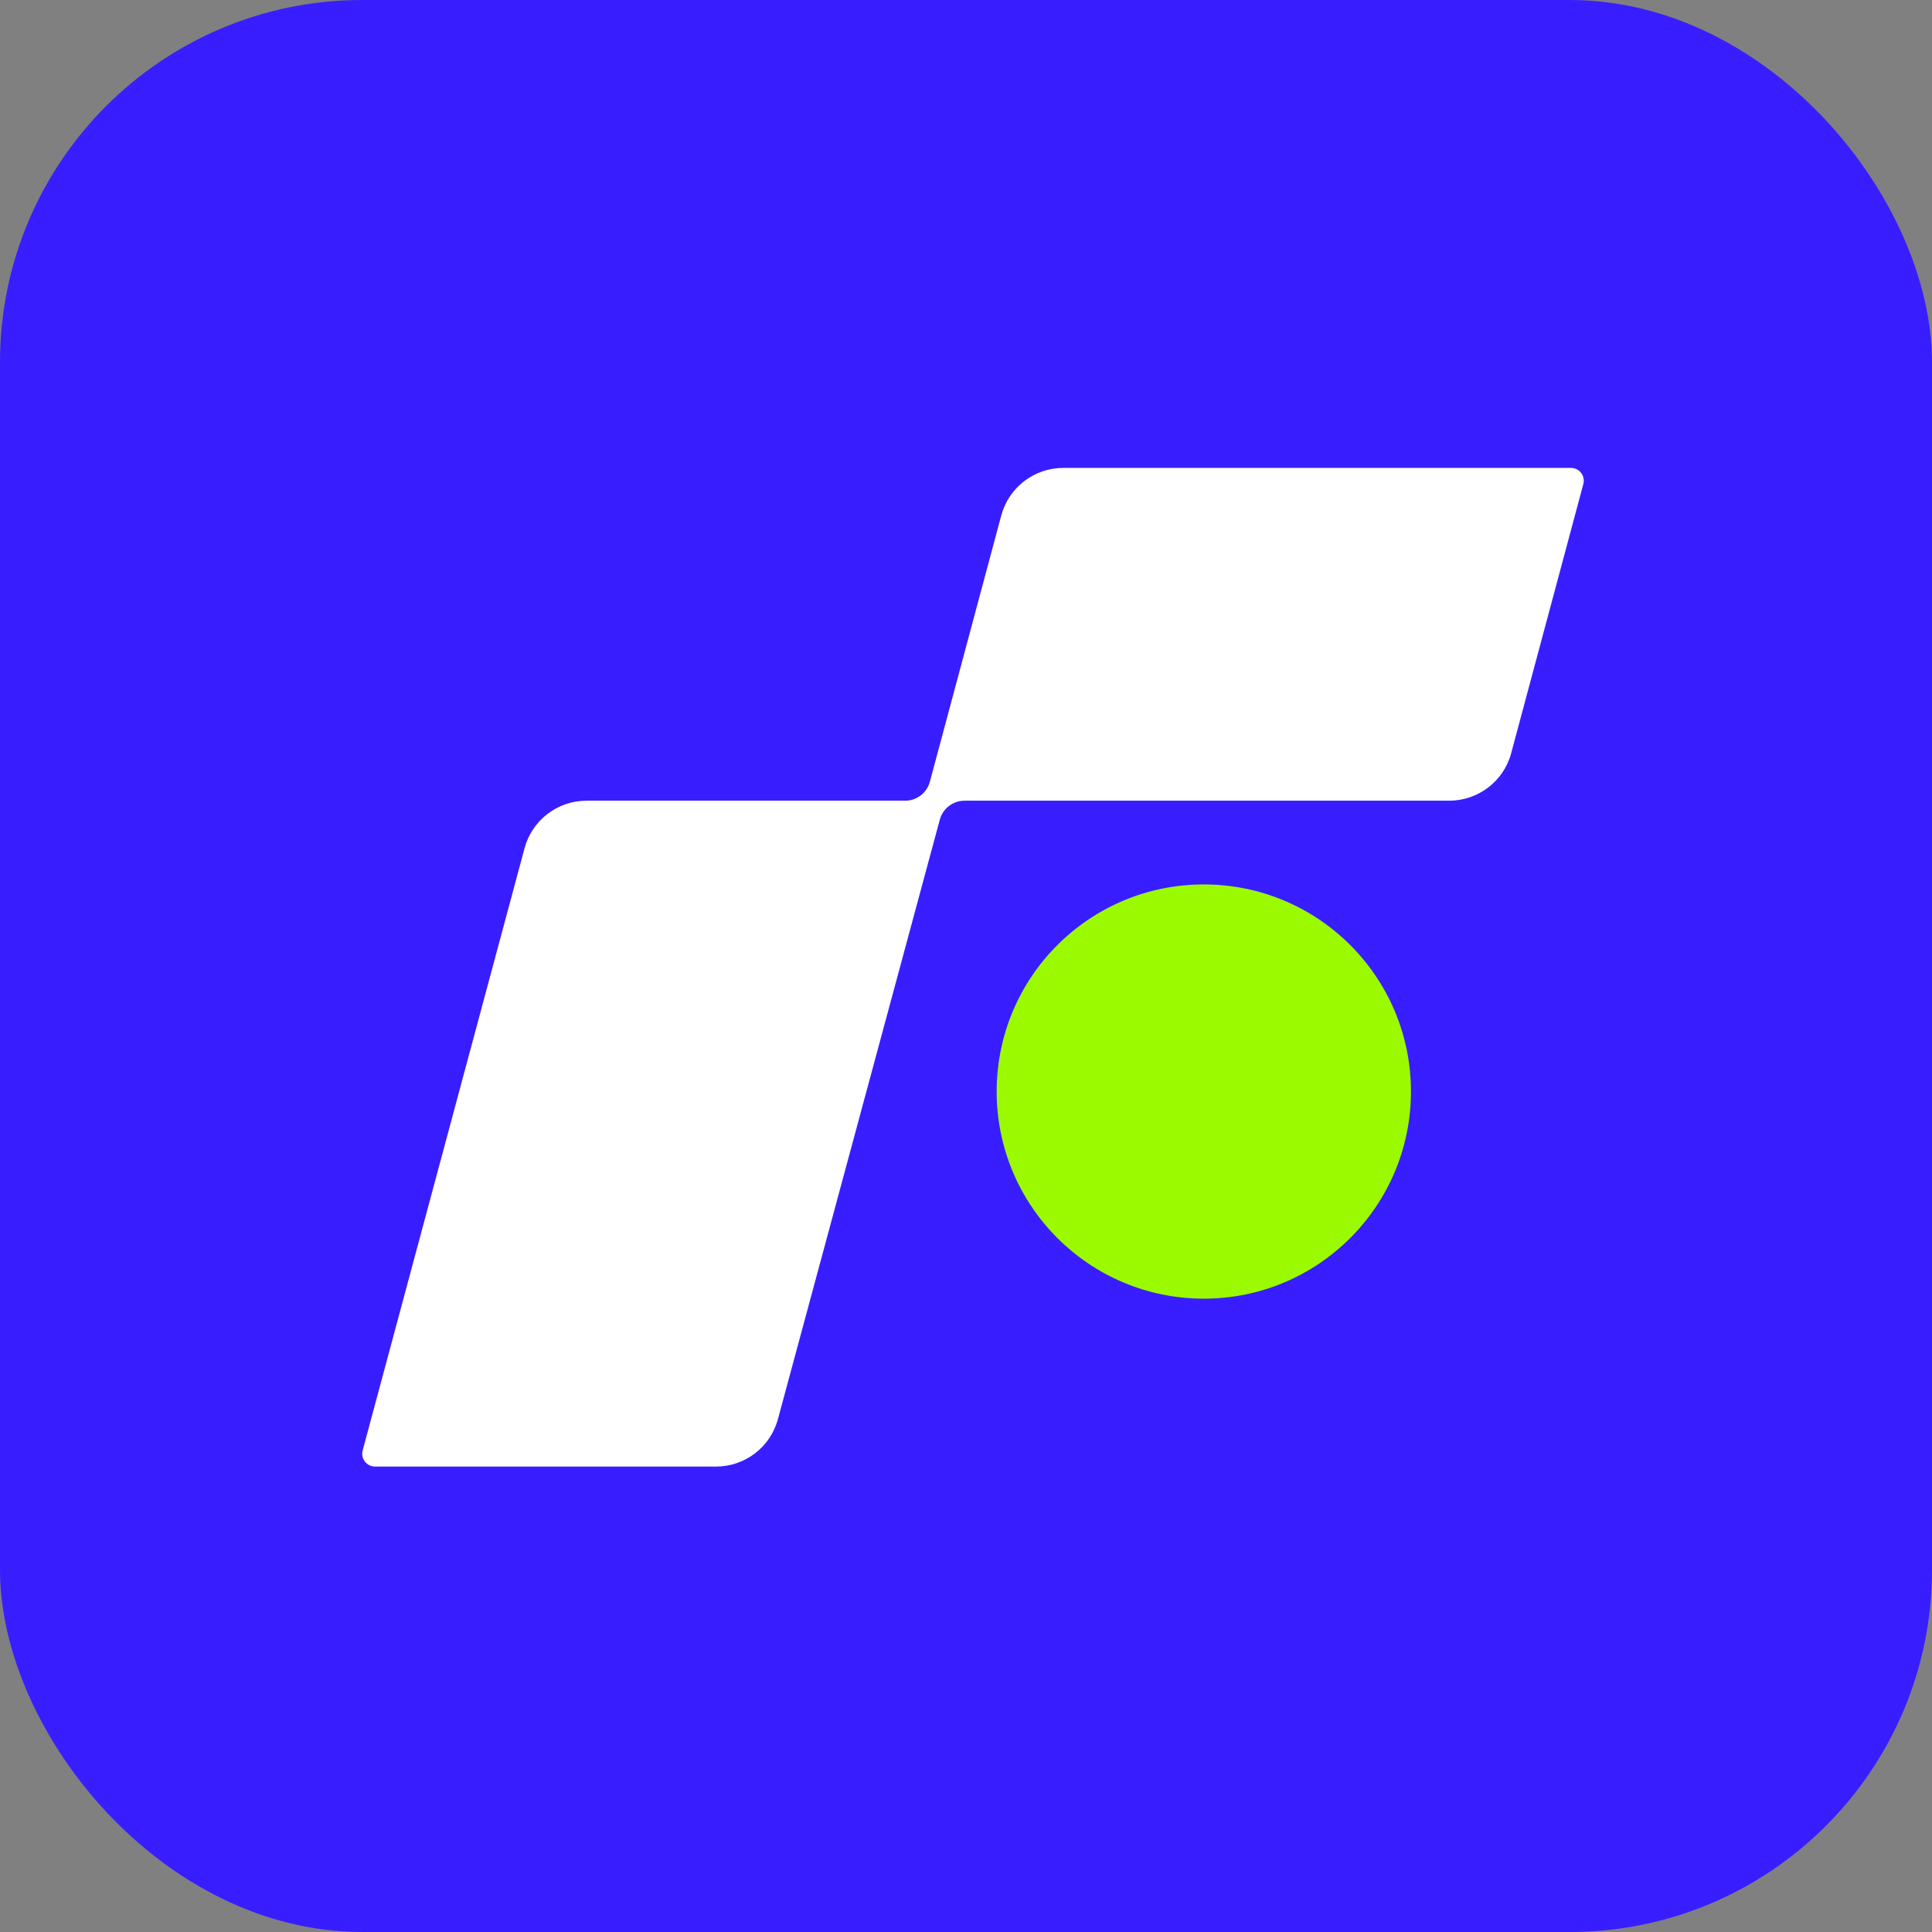
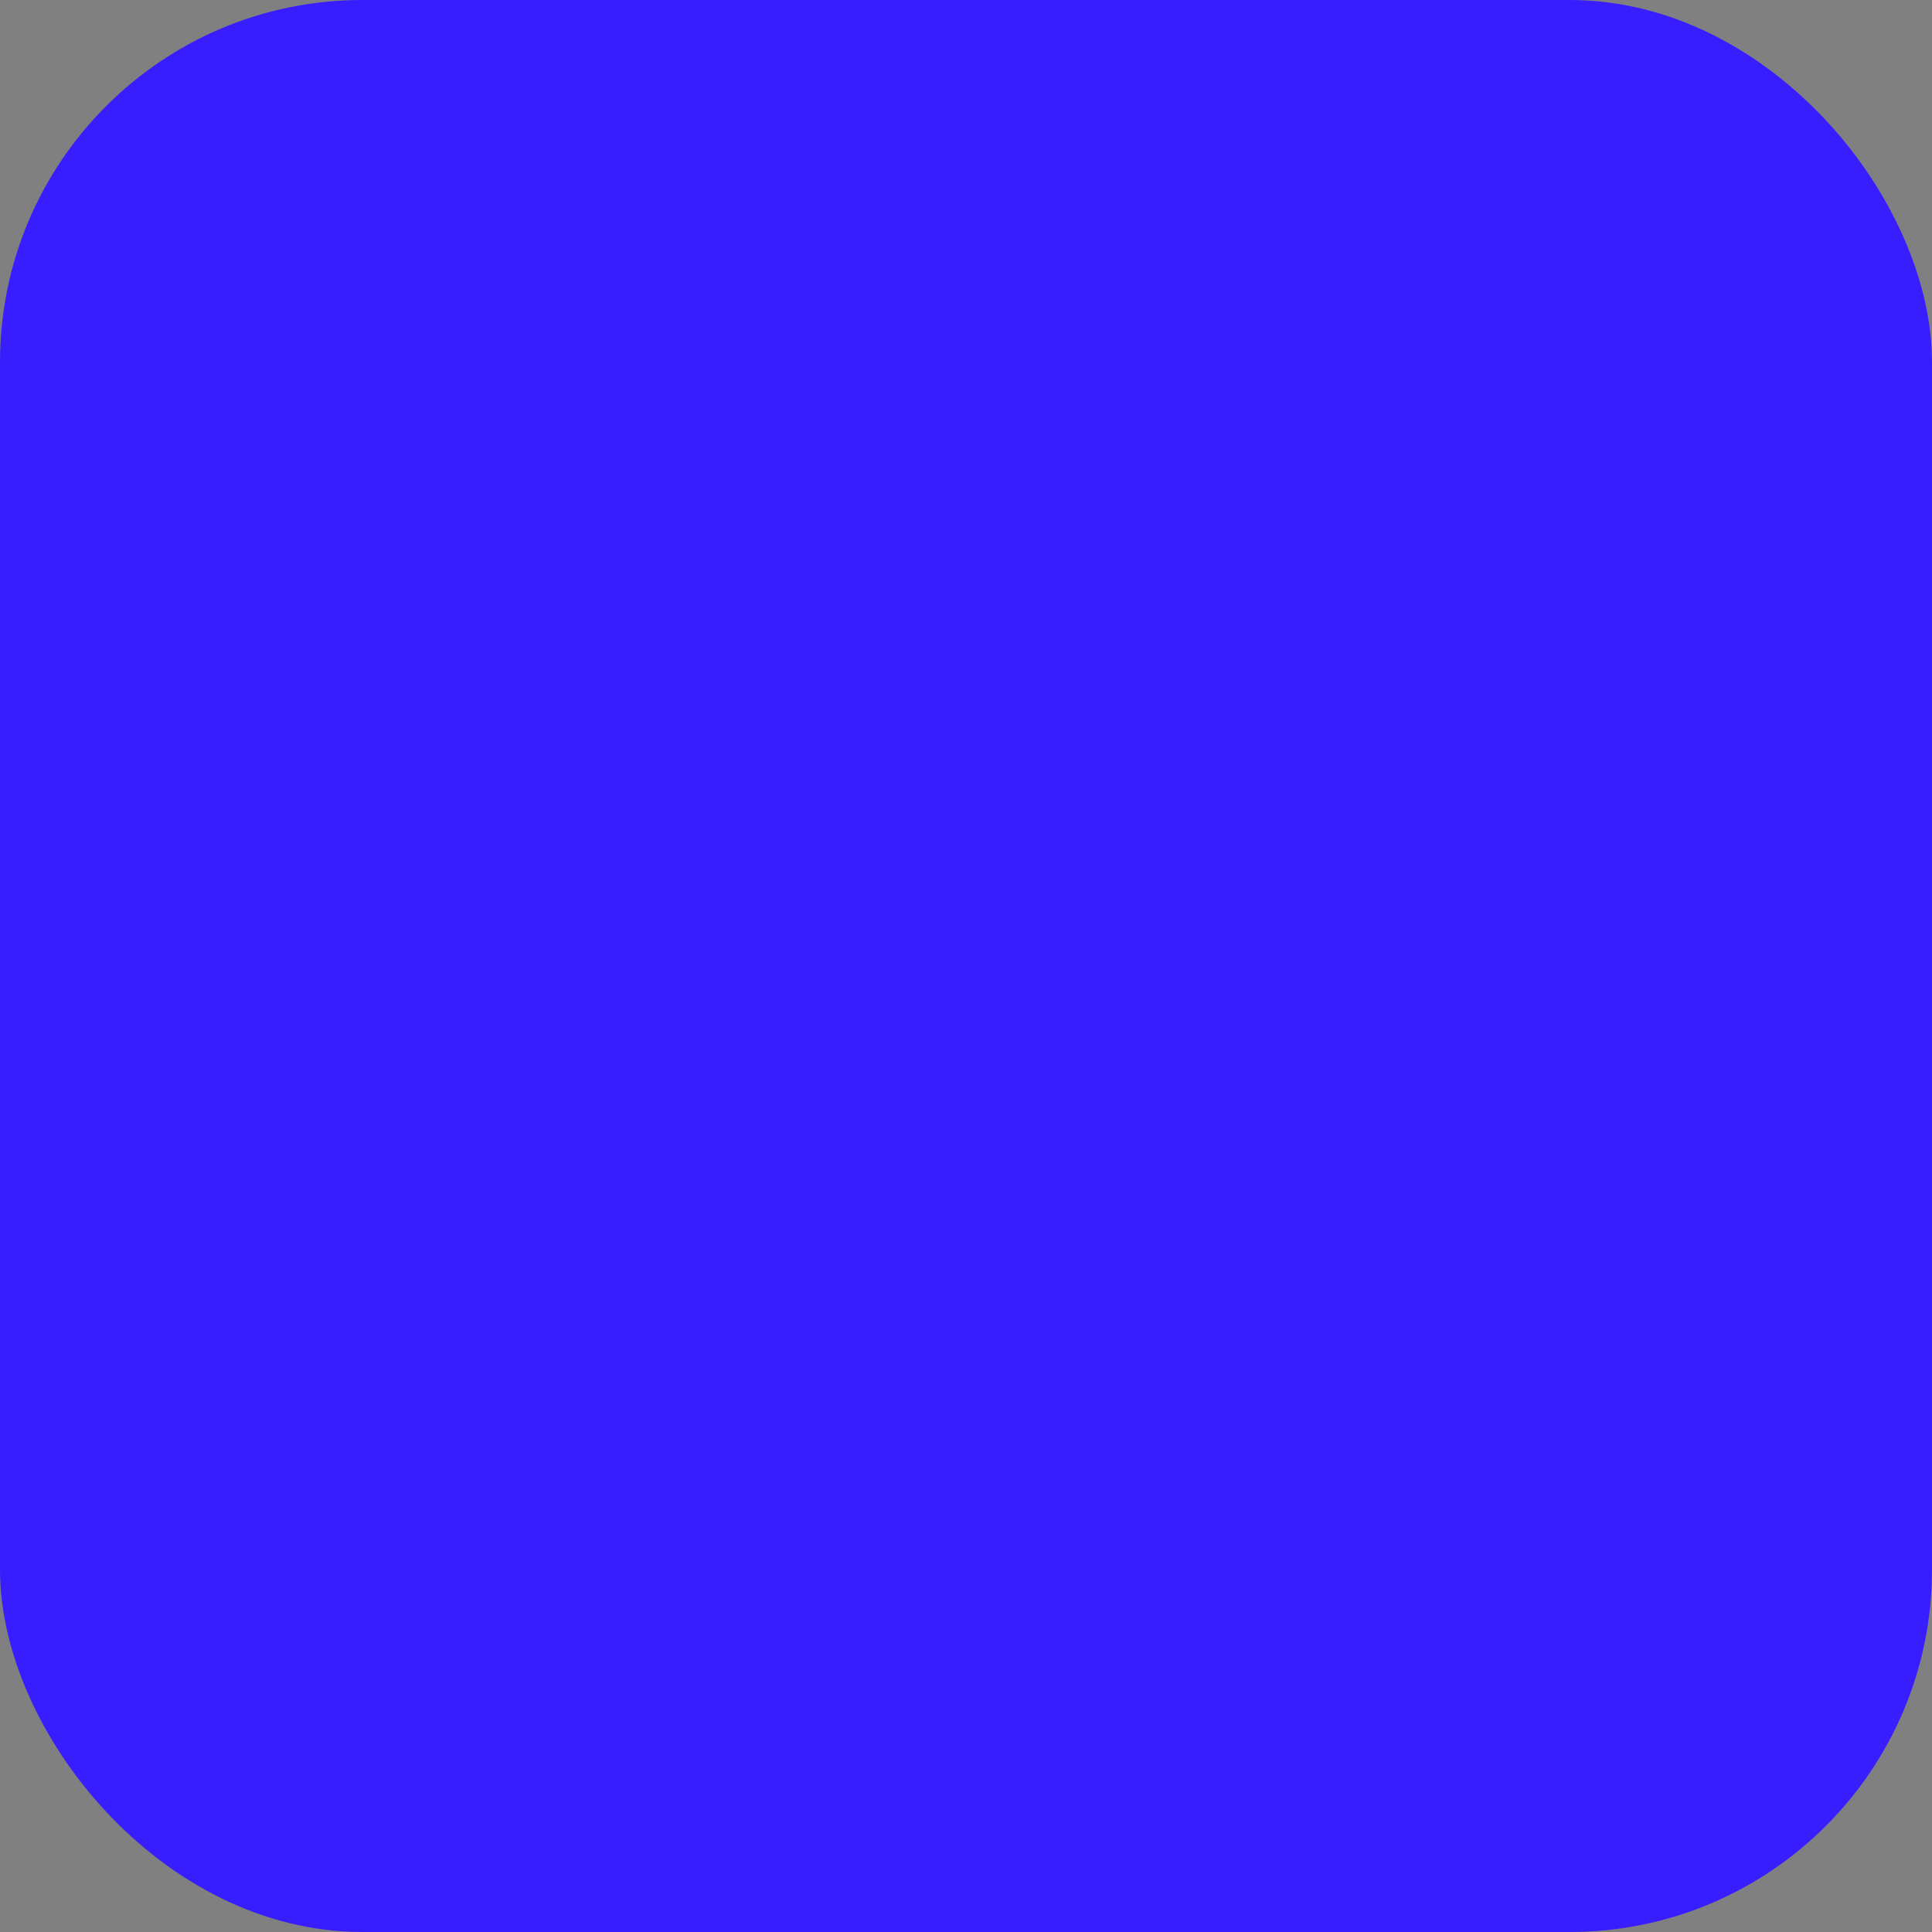
<svg xmlns="http://www.w3.org/2000/svg" width="32" height="32" viewBox="0 0 32 32" fill="none">
  <rect x="0" y="0" width="32" height="32" fill="#808080" stroke="none" />
  <rect width="32" height="32" rx="6" fill="#381EFF" />
-   <path d="M14.992 13.262H9.715C9.234 13.262 8.813 13.585 8.688 14.05L6.007 24.023C5.971 24.159 6.073 24.291 6.213 24.291H11.859C12.339 24.291 12.76 23.969 12.885 23.505L15.566 13.577C15.616 13.391 15.784 13.262 15.976 13.262H24.003C24.484 13.262 24.906 12.939 25.03 12.475L26.225 8.018C26.261 7.883 26.16 7.75 26.02 7.75H17.612C17.13 7.75 16.709 8.073 16.584 8.538L15.402 12.947C15.352 13.133 15.184 13.262 14.992 13.262Z" fill="white" />
-   <path d="M23.37 18.079C23.37 19.974 21.834 21.51 19.939 21.51C18.044 21.51 16.508 19.974 16.508 18.079C16.508 16.185 18.044 14.649 19.939 14.649C21.834 14.649 23.37 16.185 23.37 18.079Z" fill="#9BFA00" />
</svg>